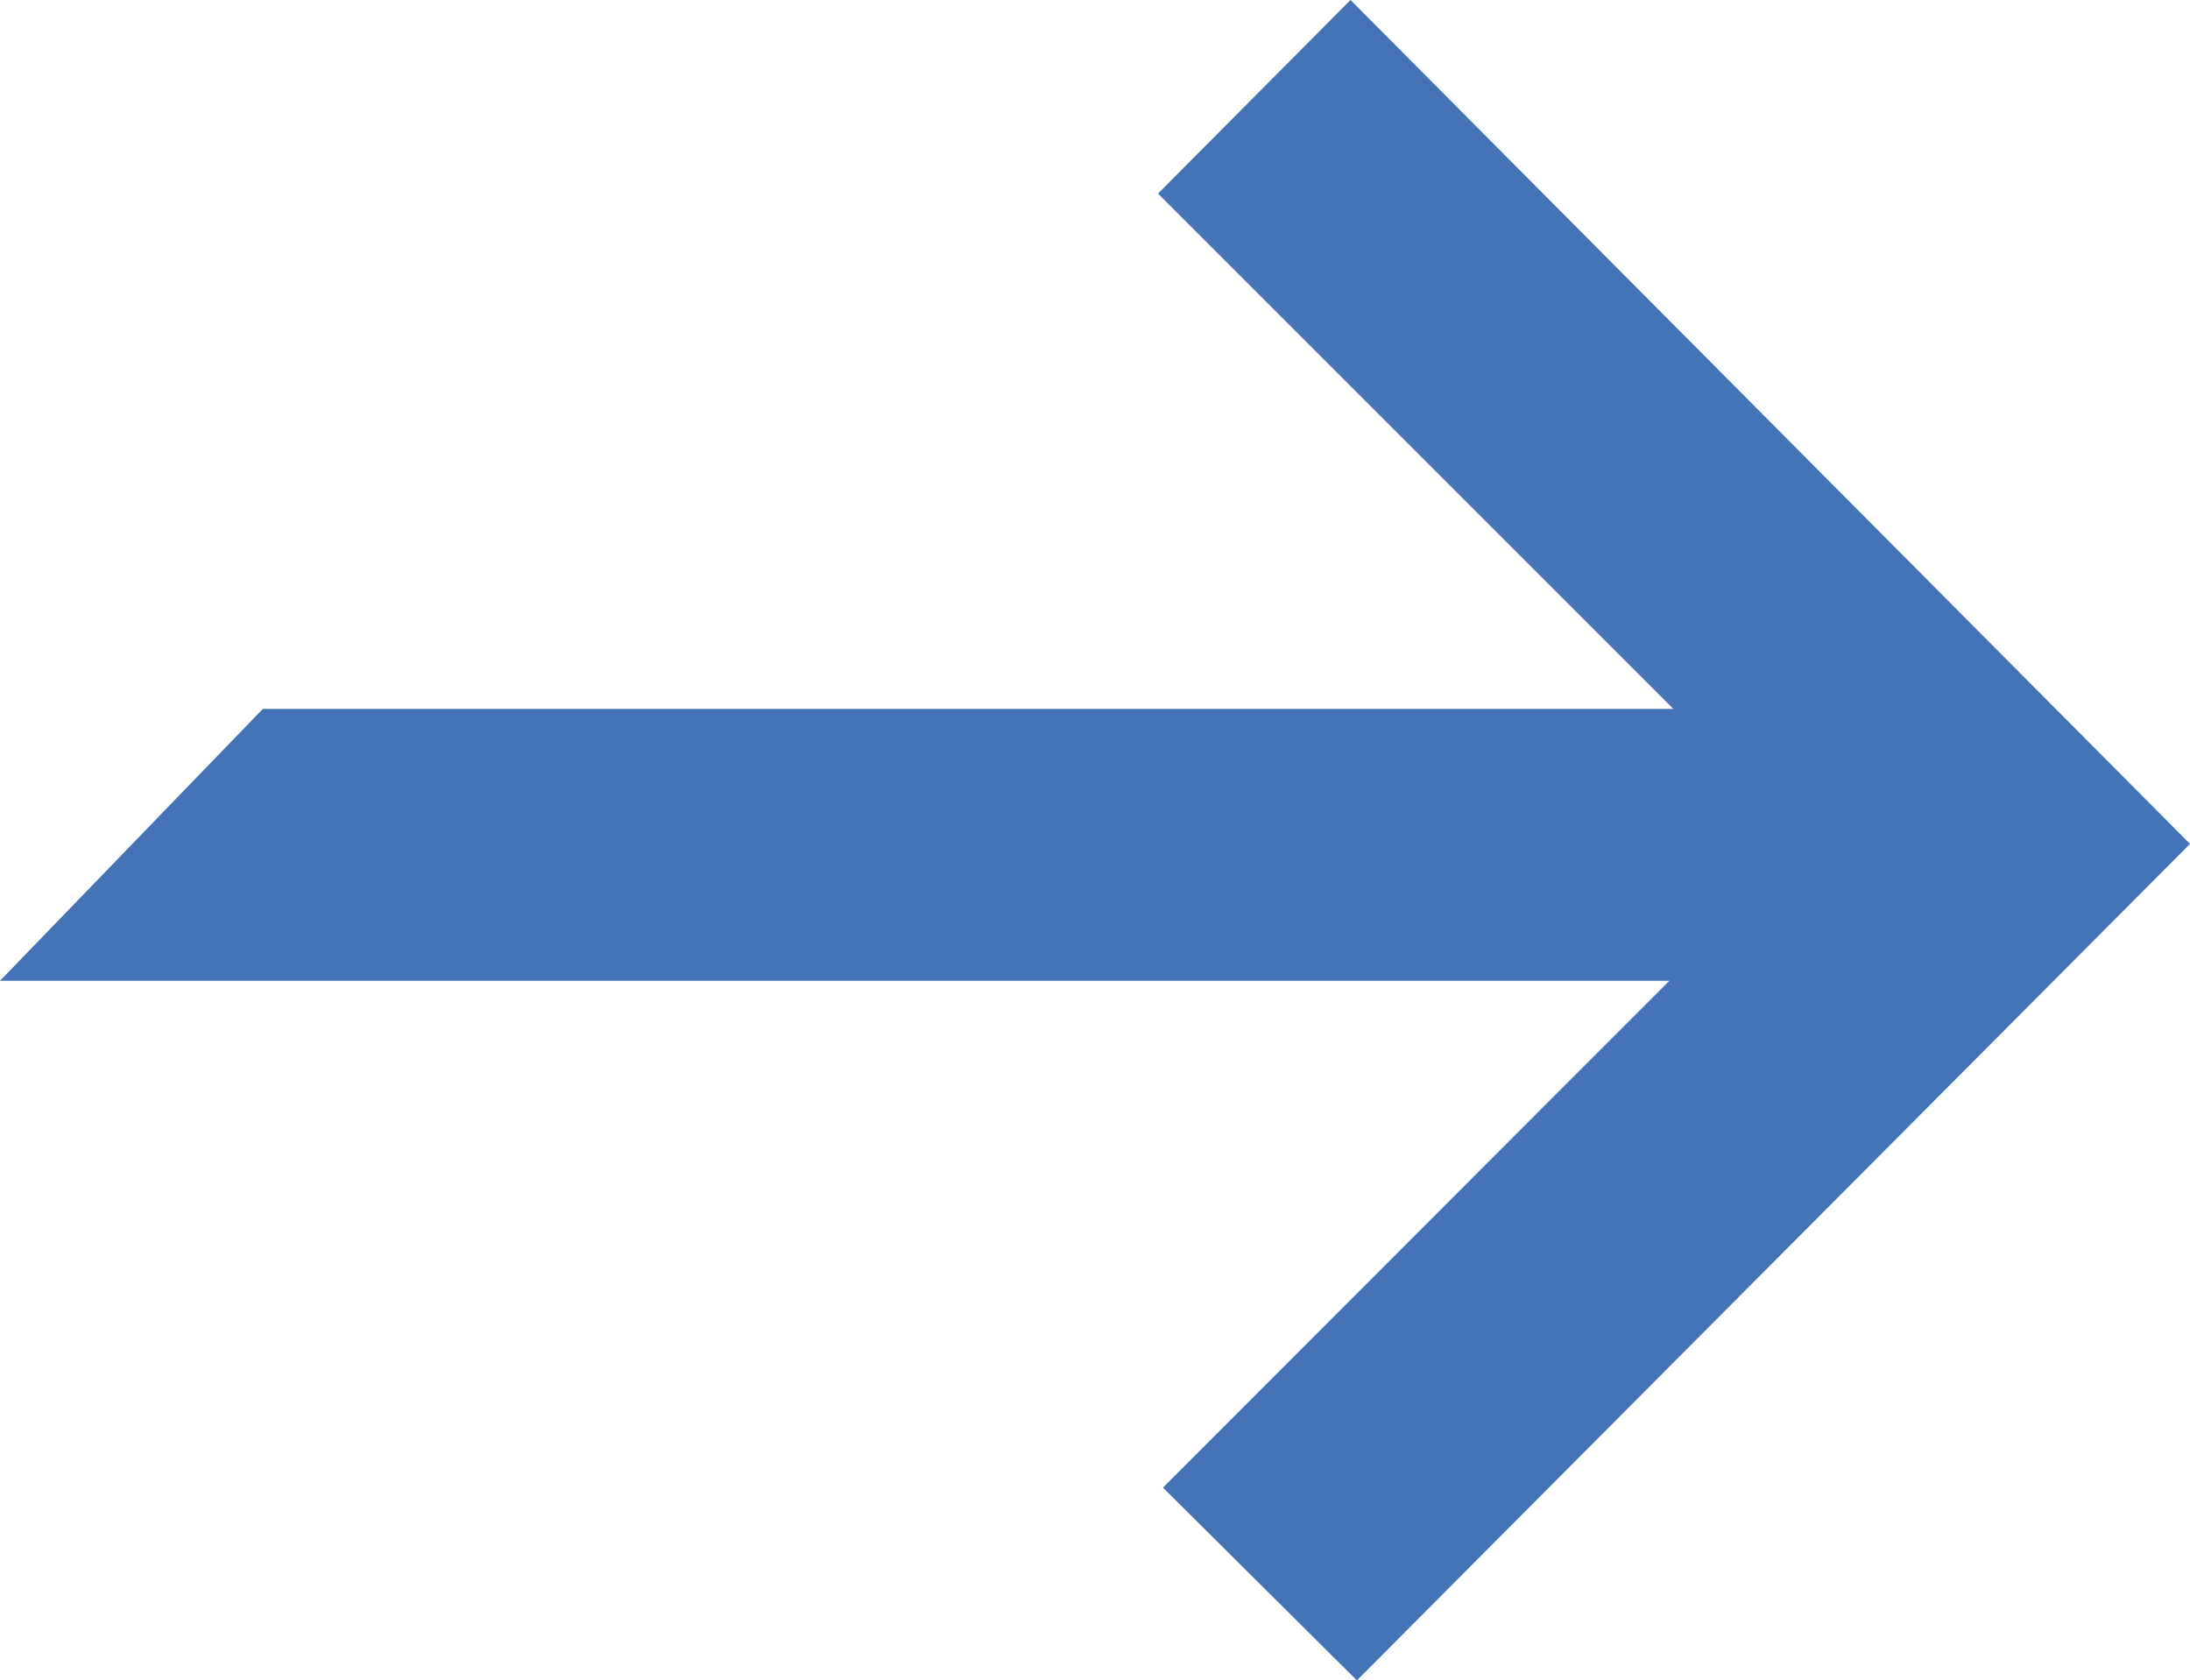
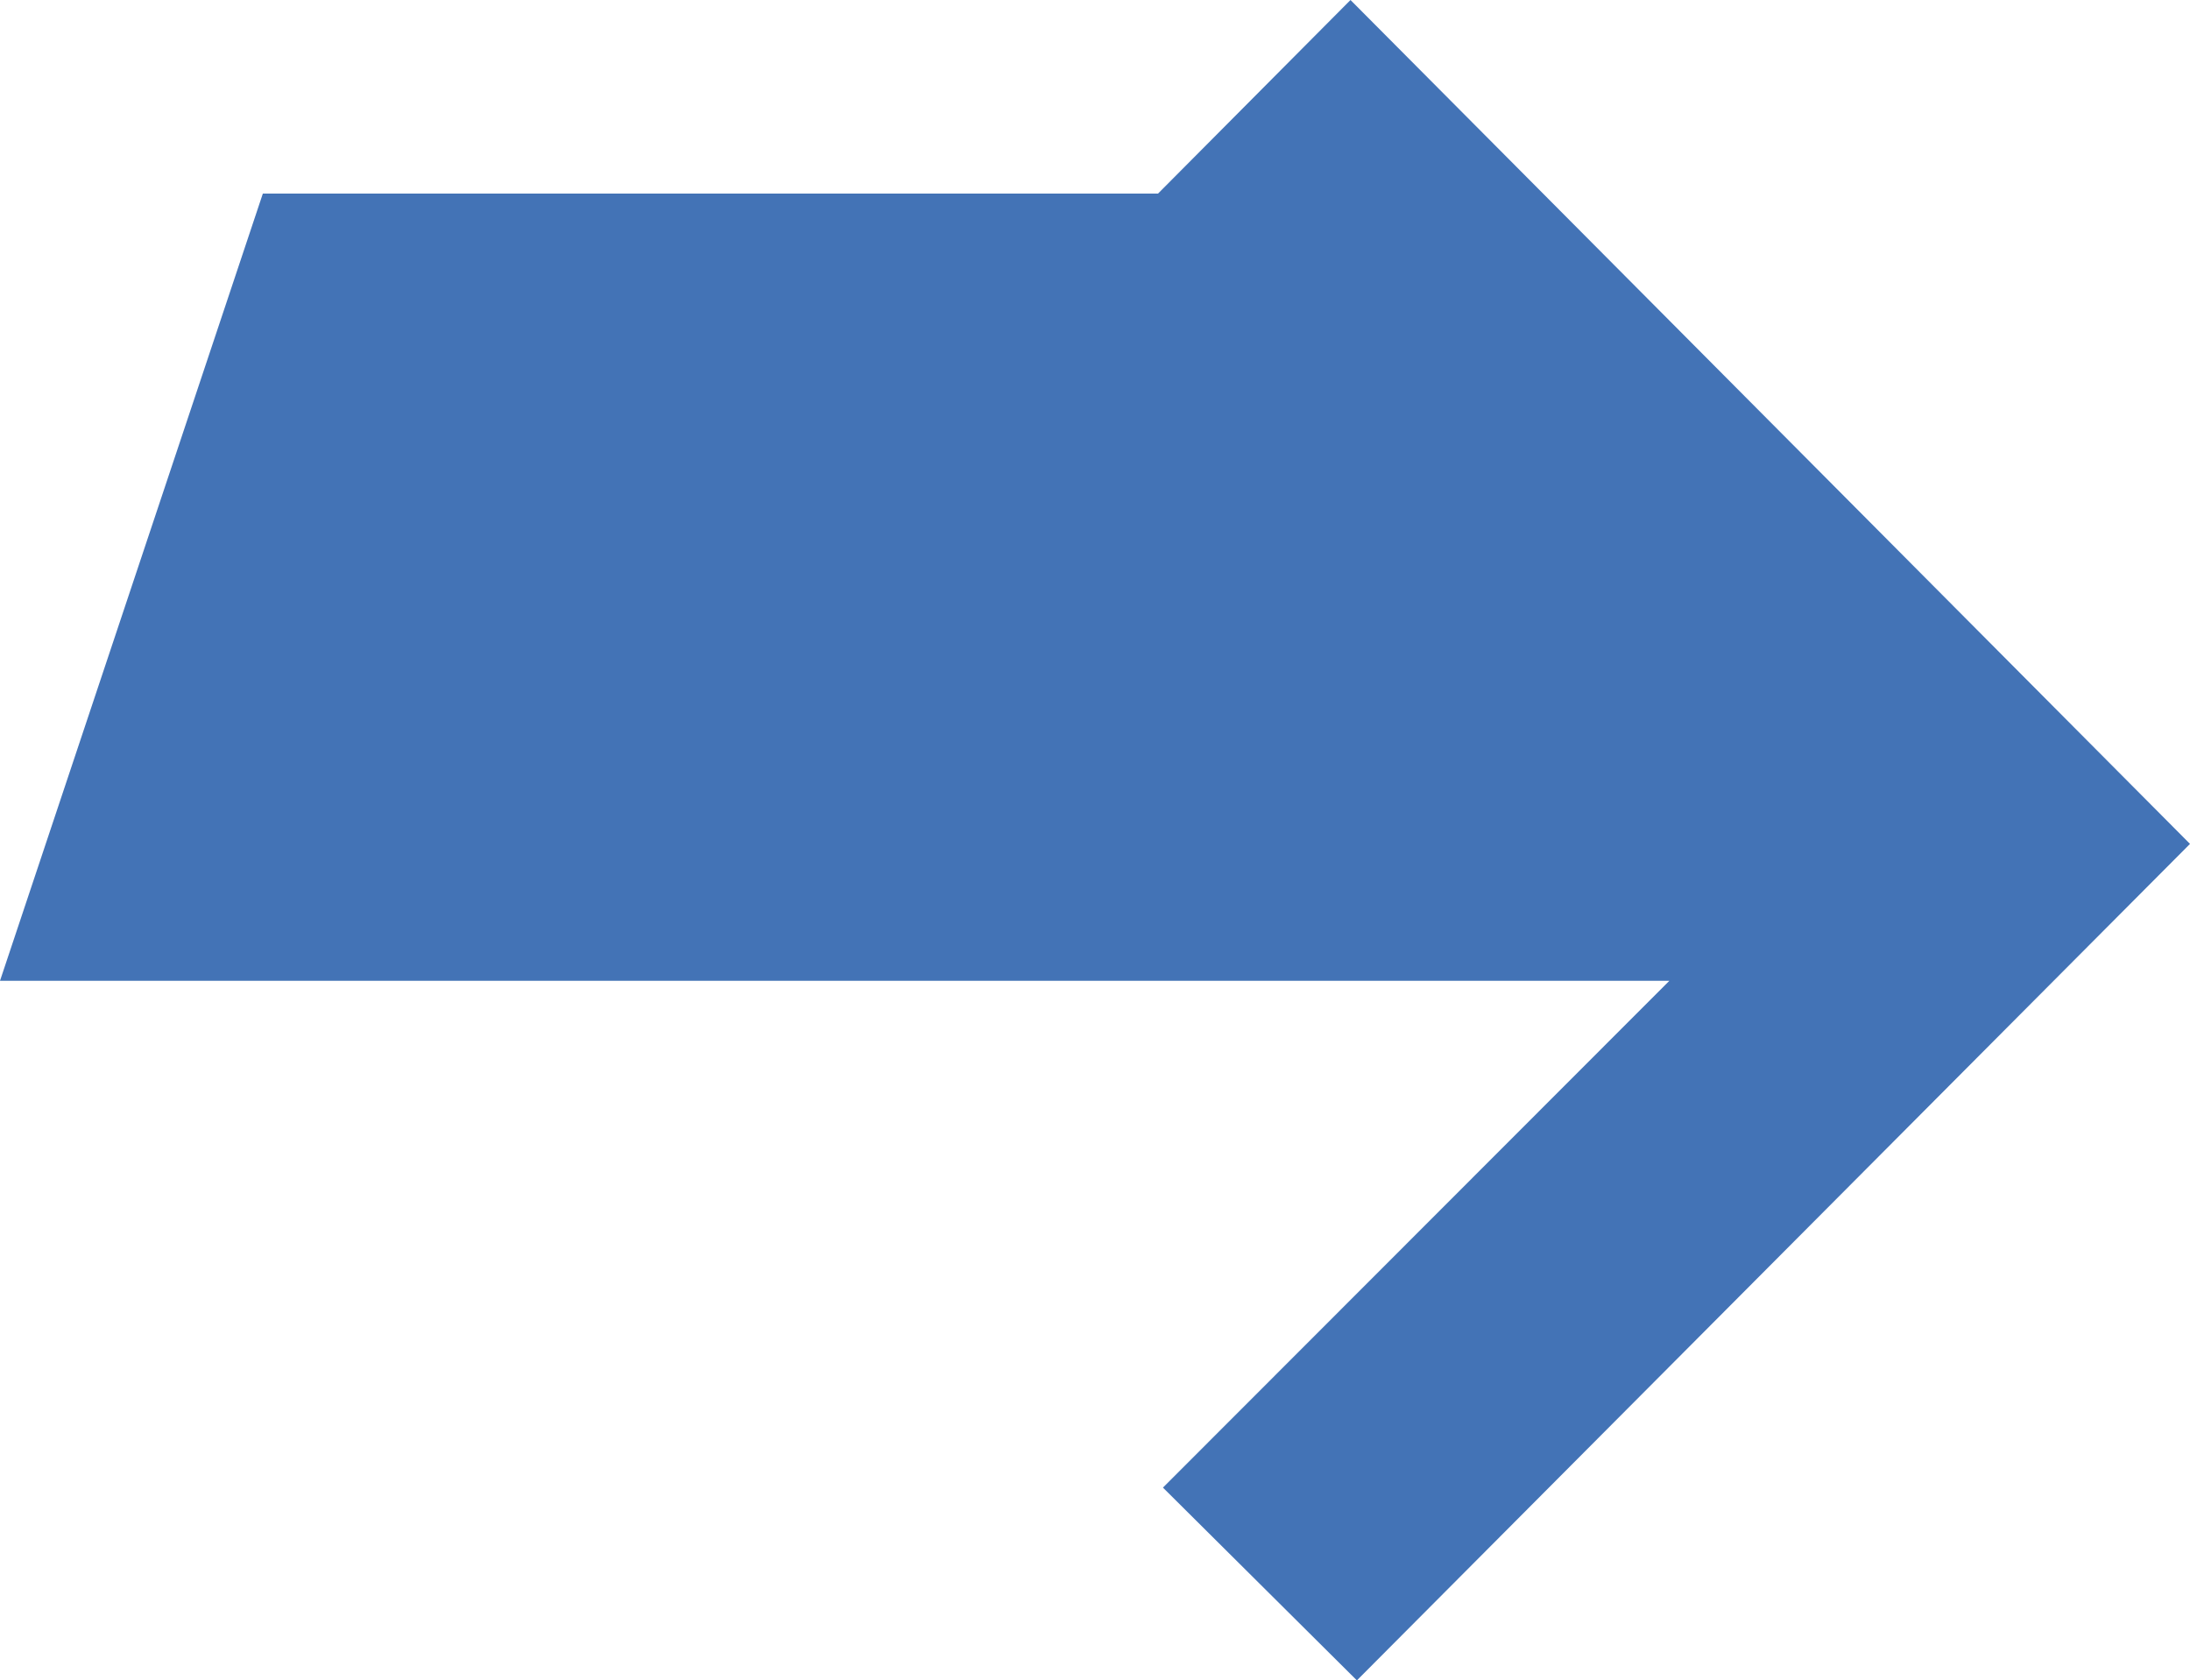
<svg xmlns="http://www.w3.org/2000/svg" width="19.547" height="15" viewBox="0 0 19.547 15">
-   <path id="Fill_1" data-name="Fill 1" d="M12.054,0,10.336,1.728l4.6,4.6H2.346L0,8.755H14.9l-4.52,4.524L12.111,15l7.436-7.467Z" fill="#4373b6" />
+   <path id="Fill_1" data-name="Fill 1" d="M12.054,0,10.336,1.728H2.346L0,8.755H14.9l-4.52,4.524L12.111,15l7.436-7.467Z" fill="#4373b6" />
</svg>